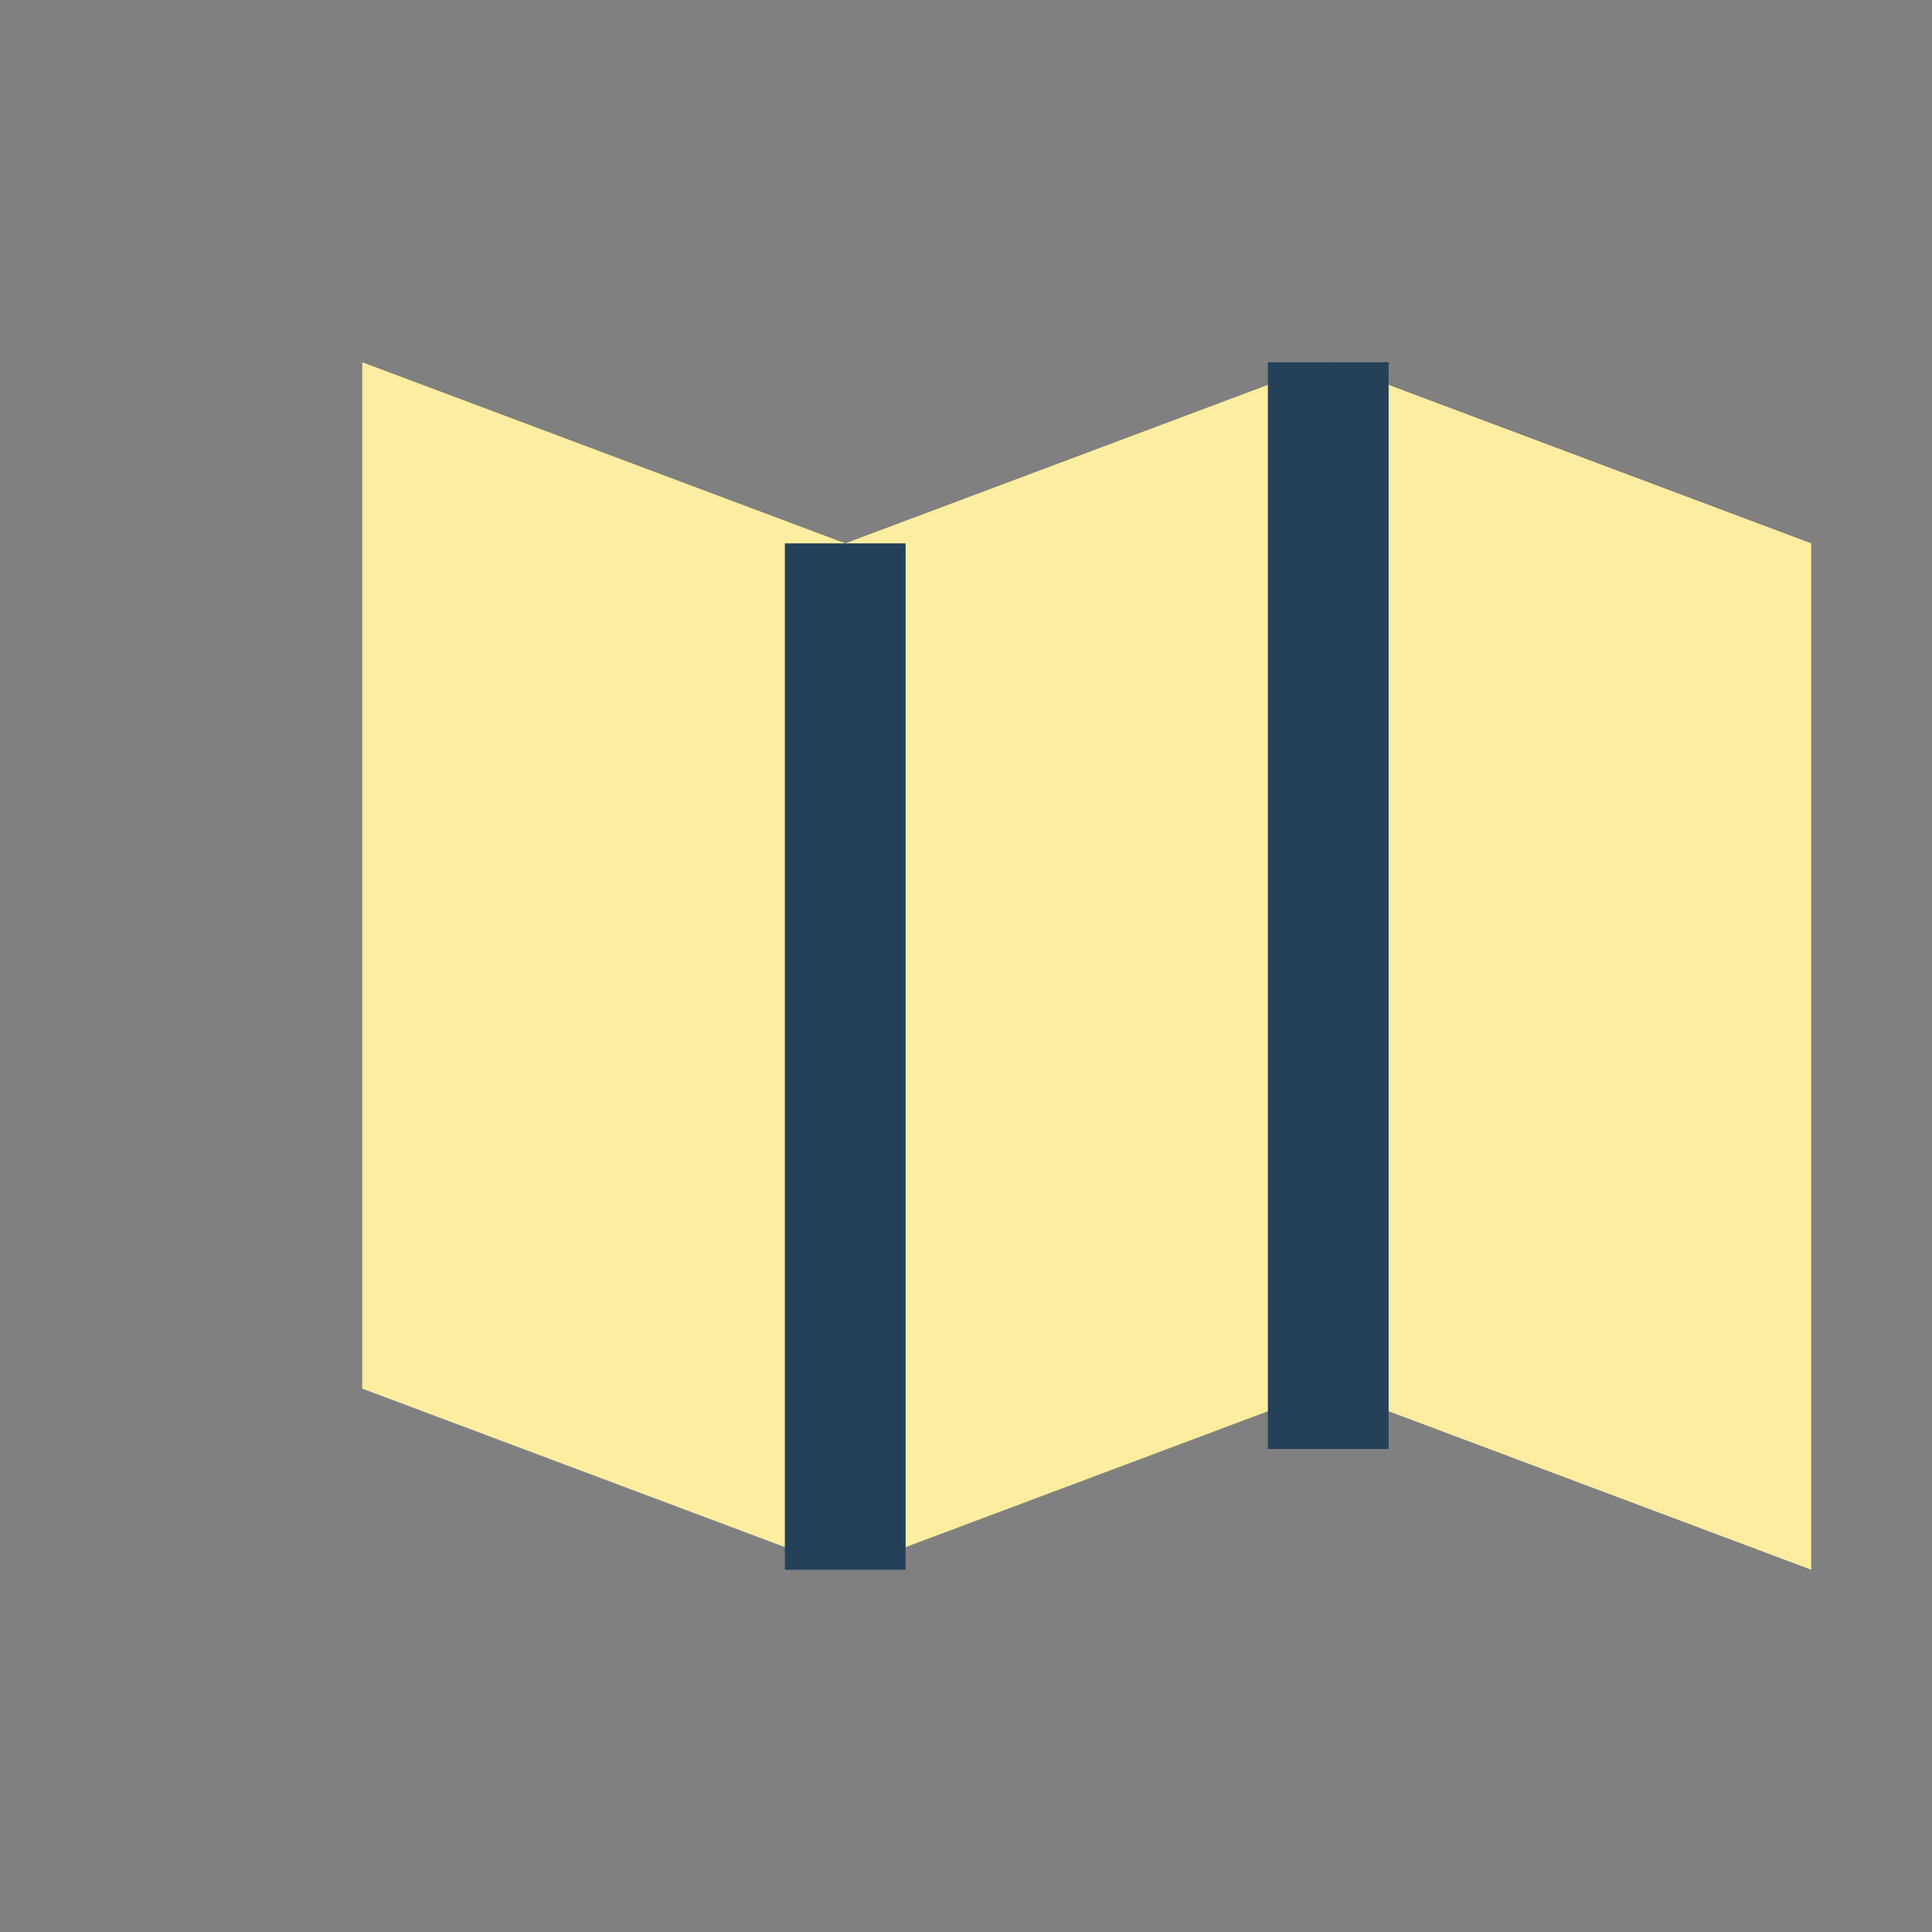
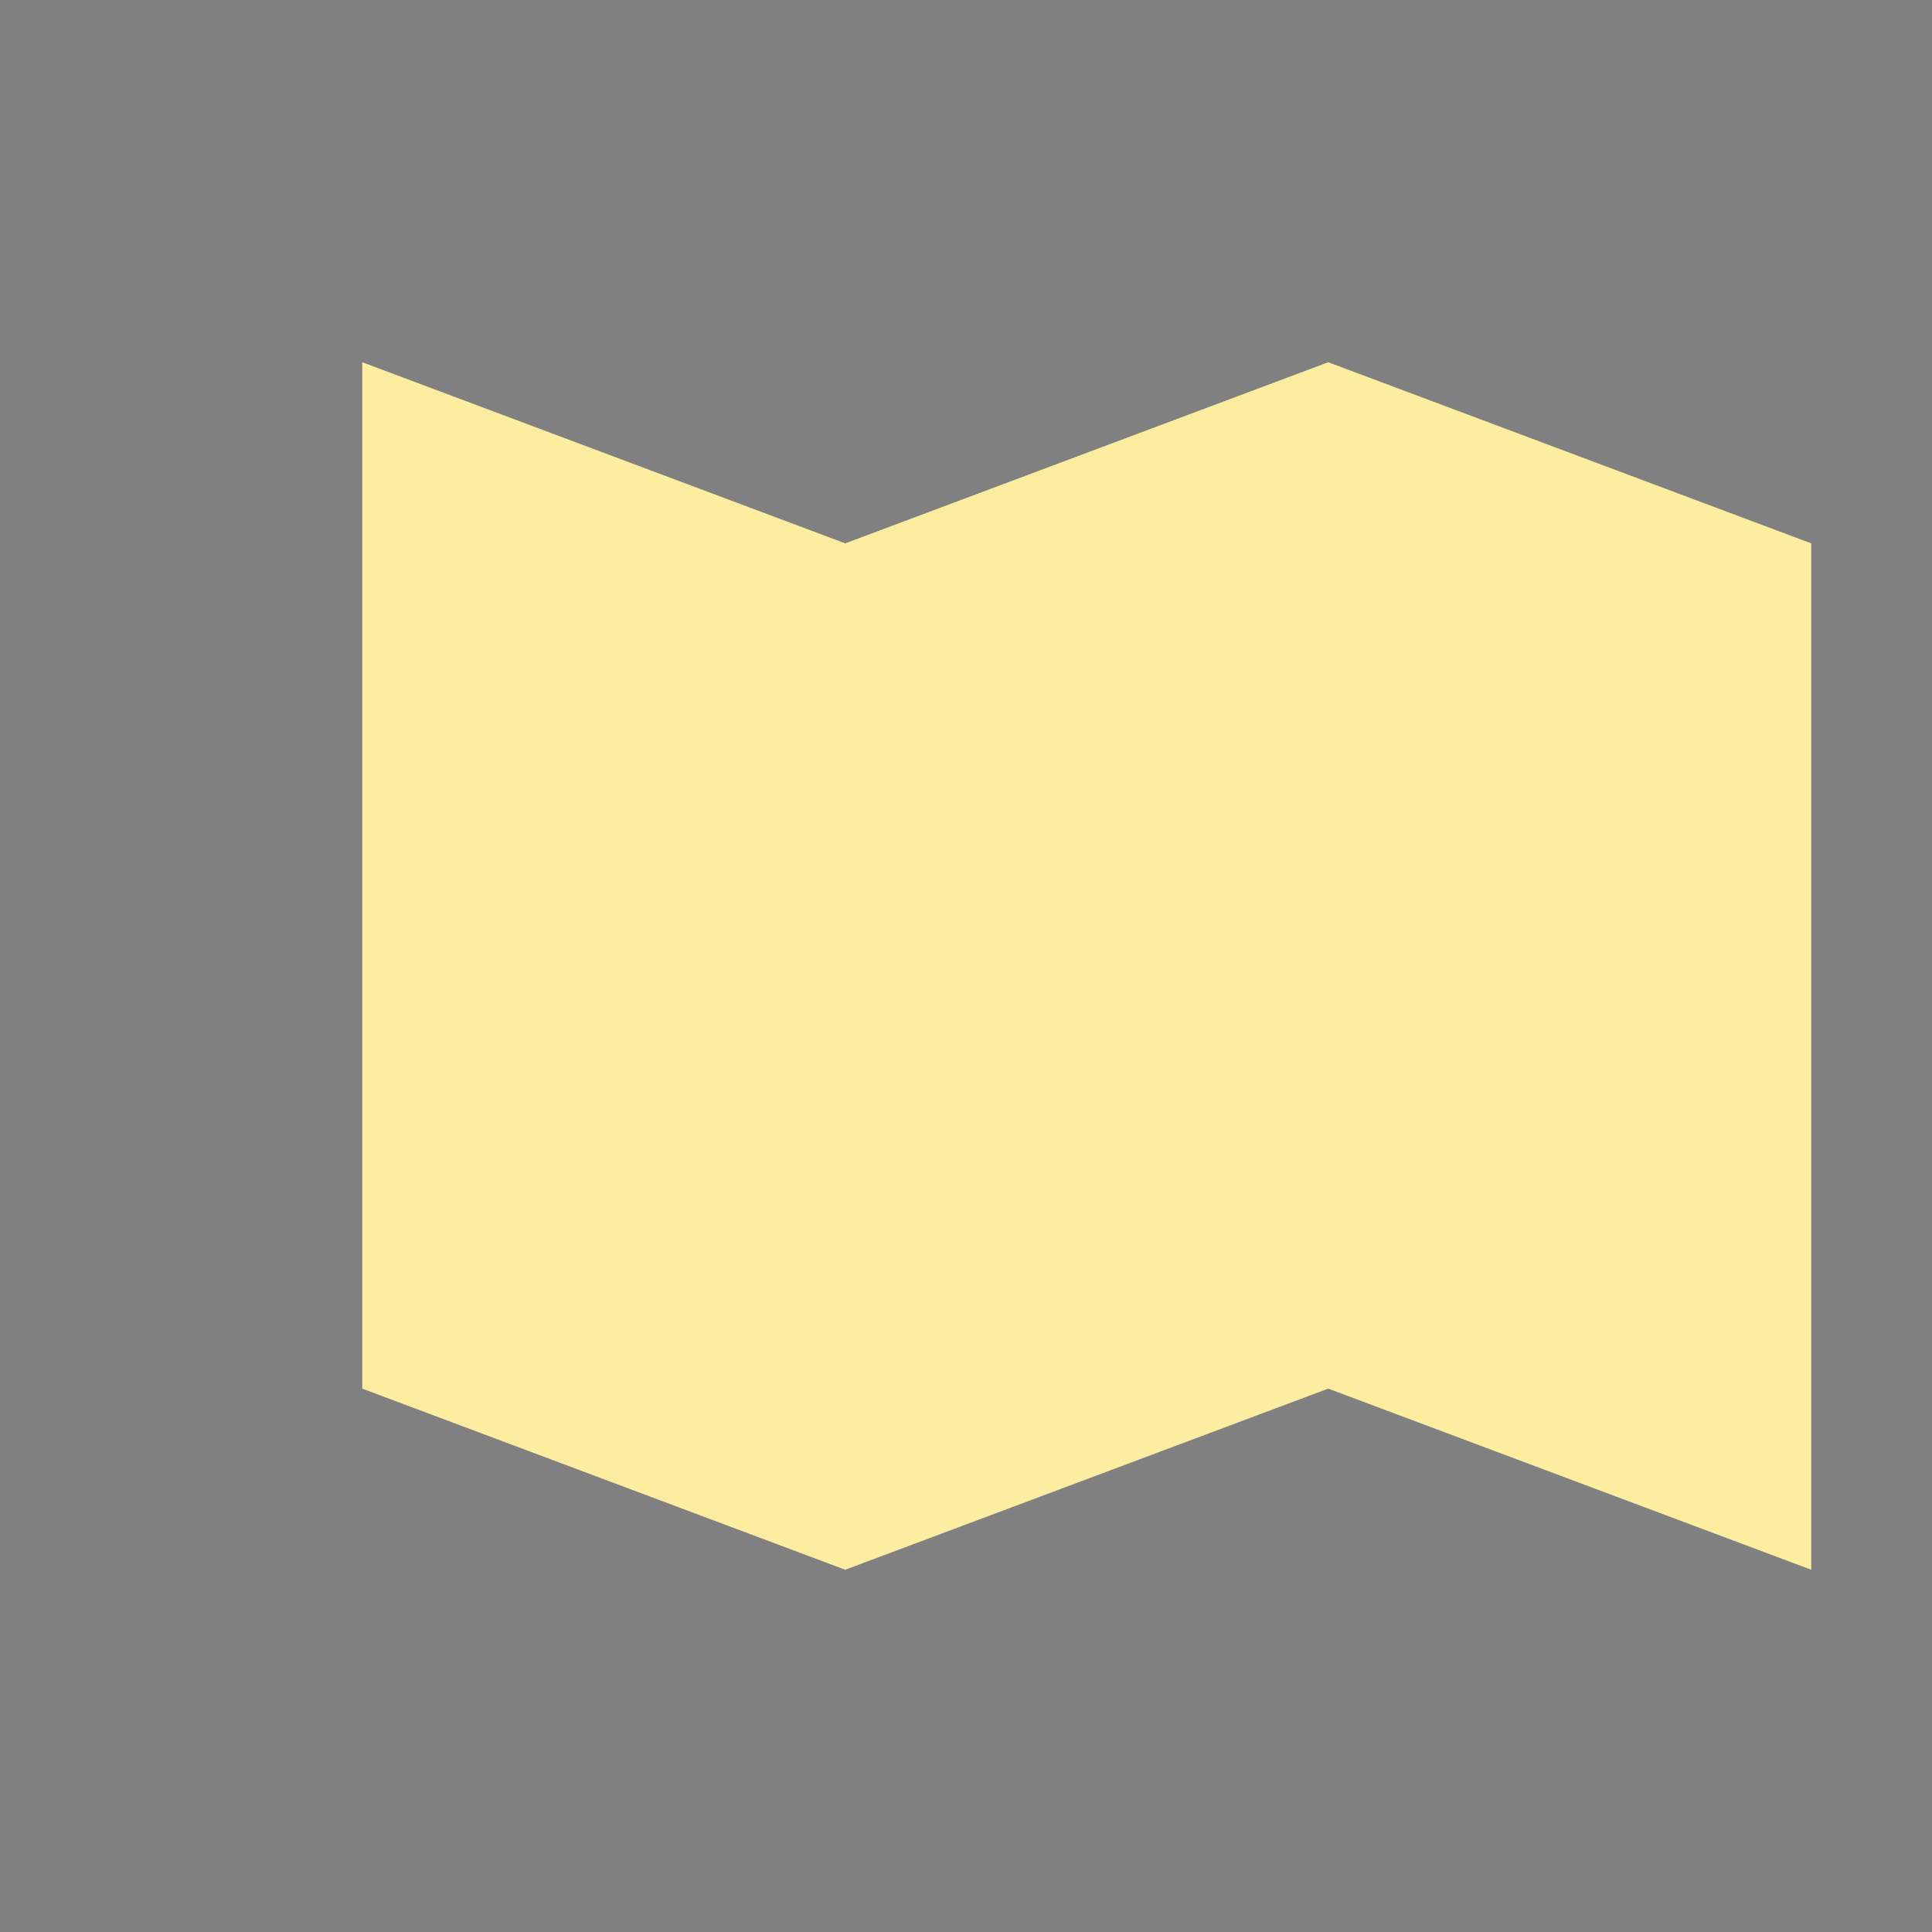
<svg xmlns="http://www.w3.org/2000/svg" width="32" height="32" viewBox="0 0 32 32">
  <rect x="0" y="0" width="32" height="32" fill="#808080" stroke="none" />
  <path d="M6 6l8 3 8-3 8 3v17l-8-3-8 3-8-3V6z" fill="#FDEDA0" />
-   <path d="M14 9v17M22 6v18" stroke="#25415A" stroke-width="2" />
</svg>